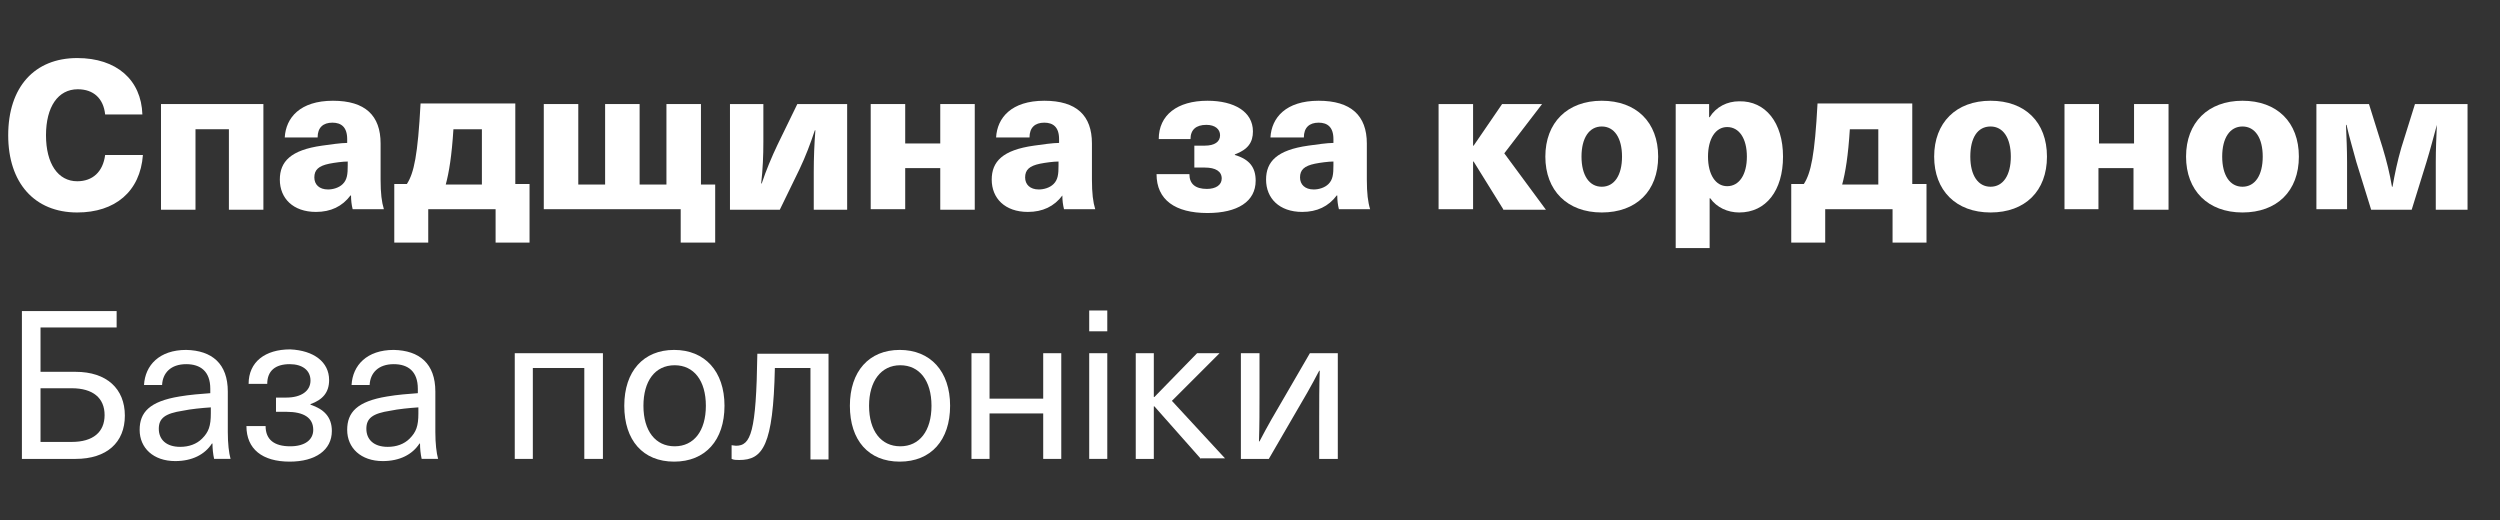
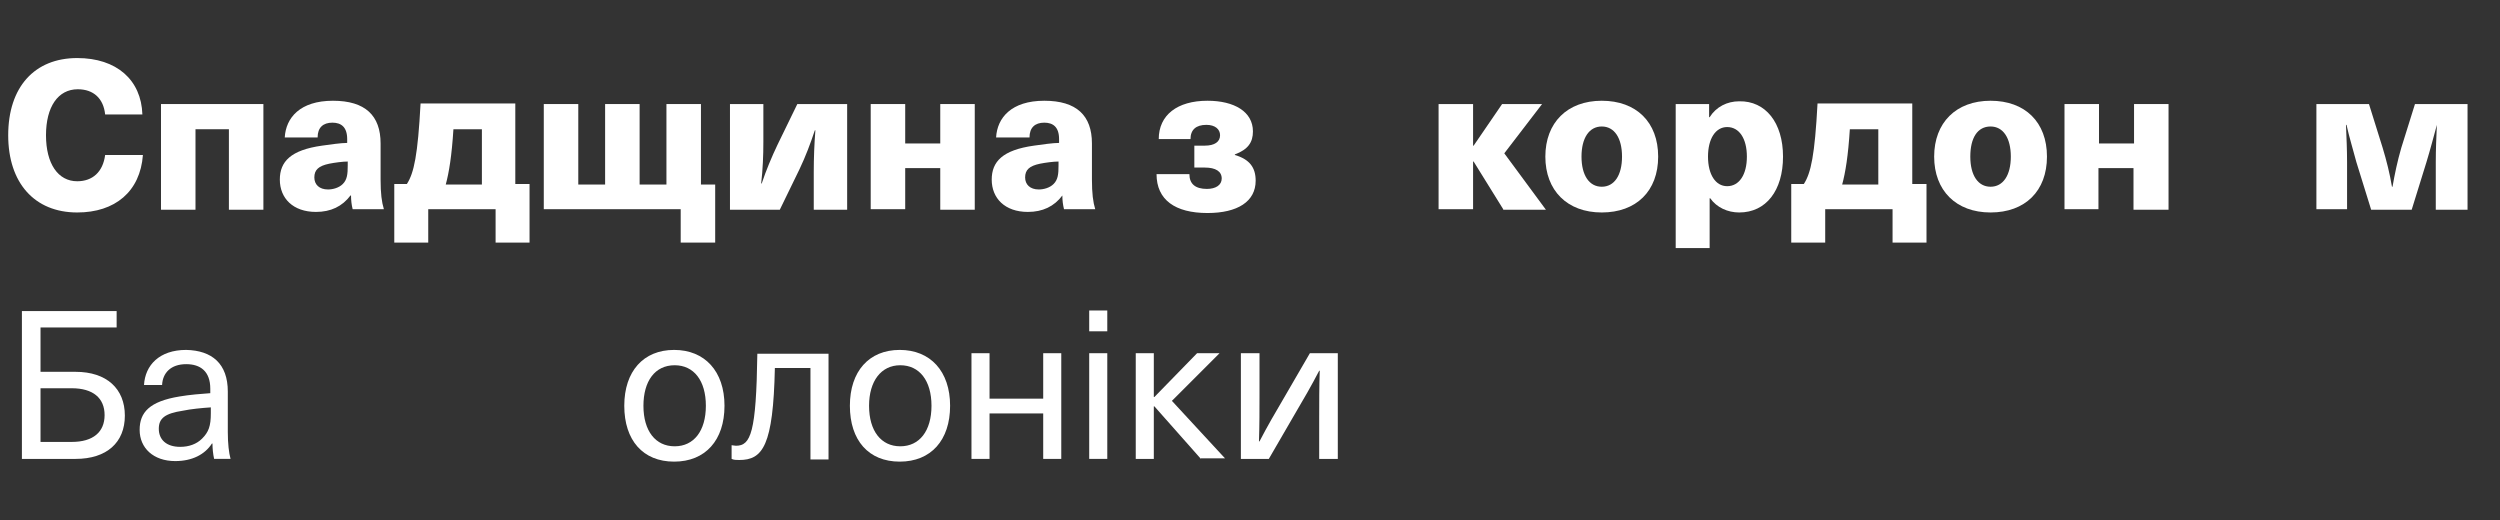
<svg xmlns="http://www.w3.org/2000/svg" width="173" height="36" viewBox="0 0 173 36" fill="none">
  <rect x="0" y="0" width="173" height="36" fill="#333333" stroke="none" />
  <path d="M9.853 7.92H7.276C7.162 6.821 6.48 6.177 5.381 6.177C4.017 6.177 3.183 7.389 3.183 9.36C3.183 11.33 4.017 12.543 5.343 12.543C6.404 12.543 7.124 11.899 7.276 10.724H9.89C9.701 13.263 7.958 14.703 5.343 14.703C2.387 14.703 0.568 12.657 0.568 9.36C0.568 6.025 2.387 4.017 5.343 4.017C8.072 4.017 9.777 5.532 9.853 7.92Z" fill="#FFFFFF" />
  <path d="M15.84 14.476V8.943H13.528V14.513H11.141V7.2H18.227V14.513H15.84V14.476Z" fill="#FFFFFF" />
  <path d="M26.337 9.928V12.429C26.337 13.376 26.413 13.983 26.564 14.475H24.404C24.328 14.172 24.291 13.869 24.291 13.528H24.253C23.684 14.286 22.889 14.665 21.865 14.665C20.274 14.665 19.364 13.717 19.364 12.429C19.364 11.178 20.122 10.383 22.282 10.079C22.813 10.004 23.608 9.89 24.025 9.89V9.625C24.025 8.791 23.608 8.488 23.002 8.488C22.358 8.488 21.979 8.829 21.979 9.511H19.705C19.781 8.147 20.766 6.972 23.04 6.972C25.276 6.972 26.337 7.995 26.337 9.928ZM24.063 11.178C23.722 11.178 23.154 11.254 22.775 11.33C22.055 11.482 21.752 11.747 21.752 12.277C21.752 12.77 22.093 13.111 22.699 13.111C23.04 13.111 23.457 12.997 23.722 12.732C24.025 12.429 24.063 12.05 24.063 11.444V11.178Z" fill="#FFFFFF" />
  <path d="M36.644 16.787H34.295V14.475H29.634V16.787H27.284V12.732H28.156C28.648 11.974 28.914 10.724 29.103 7.162H35.659V12.732H36.644V16.787ZM31.377 8.943C31.263 10.762 31.074 11.936 30.846 12.77H33.347V8.943H31.377Z" fill="#FFFFFF" />
  <path d="M49.491 12.732V16.787H47.104V14.476H37.63V7.2H40.017V12.77H41.874V7.2H44.261V12.77H46.118V7.2H48.506V12.77H49.491V12.732Z" fill="#FFFFFF" />
  <path d="M56.312 14.476V11.899C56.312 10.951 56.349 9.966 56.425 9.019H56.387C56.084 9.928 55.743 10.838 55.326 11.709L53.962 14.513H50.514V7.2H52.825V9.814C52.825 10.762 52.787 11.709 52.674 12.694H52.712C53.015 11.785 53.394 10.876 53.81 10.004L55.175 7.2H58.623V14.513H56.312V14.476Z" fill="#FFFFFF" />
  <path d="M65.066 14.476V11.633H62.64V14.476H60.253V7.2H62.64V9.928H65.066V7.2H67.453V14.513H65.066V14.476Z" fill="#FFFFFF" />
  <path d="M75.562 9.928V12.429C75.562 13.376 75.638 13.983 75.789 14.475H73.629C73.553 14.172 73.515 13.869 73.515 13.528C72.947 14.286 72.151 14.665 71.128 14.665C69.536 14.665 68.627 13.717 68.627 12.429C68.627 11.178 69.385 10.383 71.545 10.079C72.075 10.004 72.871 9.89 73.288 9.89V9.625C73.288 8.791 72.871 8.488 72.265 8.488C71.621 8.488 71.242 8.829 71.242 9.511H68.93C69.006 8.147 69.991 6.972 72.265 6.972C74.501 6.972 75.562 7.995 75.562 9.928ZM73.25 11.178C72.909 11.178 72.341 11.254 71.962 11.33C71.242 11.482 70.939 11.747 70.939 12.277C70.939 12.77 71.28 13.111 71.886 13.111C72.227 13.111 72.644 12.997 72.909 12.732C73.212 12.429 73.25 12.05 73.25 11.444V11.178Z" fill="#FFFFFF" />
  <path d="M86.703 9.094C86.703 9.852 86.362 10.345 85.452 10.686V10.724C86.475 11.027 86.892 11.595 86.892 12.505C86.892 13.945 85.642 14.741 83.557 14.741C81.322 14.741 80.033 13.831 80.033 12.05H82.307C82.307 12.732 82.724 13.073 83.519 13.073C84.126 13.073 84.543 12.808 84.543 12.353C84.543 11.861 84.126 11.595 83.368 11.595H82.648V10.079H83.368C84.05 10.079 84.429 9.814 84.429 9.36C84.429 8.943 84.088 8.64 83.482 8.64C82.762 8.64 82.383 8.981 82.383 9.625H80.185C80.185 7.957 81.473 6.972 83.557 6.972C85.414 6.972 86.703 7.73 86.703 9.094Z" fill="#FFFFFF" />
-   <path d="M94.585 9.928V12.429C94.585 13.376 94.661 13.983 94.812 14.475H92.652C92.576 14.172 92.539 13.869 92.539 13.528H92.501C91.932 14.286 91.136 14.665 90.113 14.665C88.522 14.665 87.612 13.717 87.612 12.429C87.612 11.178 88.37 10.383 90.53 10.079C91.061 10.004 91.856 9.89 92.273 9.89V9.625C92.273 8.791 91.856 8.488 91.25 8.488C90.606 8.488 90.227 8.829 90.227 9.511H87.915C87.991 8.147 88.977 6.972 91.25 6.972C93.486 6.972 94.585 7.995 94.585 9.928ZM92.273 11.178C91.932 11.178 91.364 11.254 90.985 11.33C90.265 11.482 89.962 11.747 89.962 12.277C89.962 12.77 90.303 13.111 90.909 13.111C91.25 13.111 91.667 12.997 91.932 12.732C92.236 12.429 92.273 12.05 92.273 11.444V11.178Z" fill="#FFFFFF" />
  <path d="M104.021 14.476L101.975 11.179H101.937V14.476H99.55V7.2H101.937V10.08H101.975L103.946 7.2H106.712L104.097 10.61L106.977 14.513H104.021V14.476Z" fill="#FFFFFF" />
  <path d="M114.745 10.837C114.745 13.225 113.229 14.703 110.842 14.703C108.454 14.703 106.938 13.187 106.938 10.837C106.938 8.488 108.454 6.972 110.842 6.972C113.229 6.972 114.745 8.45 114.745 10.837ZM109.44 10.837C109.44 12.126 109.97 12.922 110.842 12.922C111.713 12.922 112.244 12.126 112.244 10.837C112.244 9.549 111.713 8.753 110.842 8.753C109.97 8.753 109.44 9.549 109.44 10.837Z" fill="#FFFFFF" />
  <path d="M123.385 10.838C123.385 13.187 122.211 14.703 120.354 14.703C119.558 14.703 118.8 14.362 118.345 13.718H118.307V17.166H115.958V7.2H118.27V8.109H118.307C118.762 7.389 119.52 7.01 120.354 7.01C122.173 6.973 123.385 8.488 123.385 10.838ZM118.194 10.838C118.194 12.088 118.724 12.884 119.52 12.884C120.354 12.884 120.884 12.088 120.884 10.838C120.884 9.587 120.354 8.792 119.52 8.792C118.724 8.792 118.194 9.587 118.194 10.838Z" fill="#FFFFFF" />
  <path d="M133.314 16.787H130.965V14.475H126.304V16.787H123.954V12.732H124.826C125.318 11.974 125.584 10.724 125.773 7.162H132.329V12.732H133.314V16.787ZM128.009 8.943C127.895 10.762 127.706 11.936 127.478 12.77H129.979V8.943H128.009Z" fill="#FFFFFF" />
  <path d="M141.65 10.837C141.65 13.225 140.134 14.703 137.747 14.703C135.36 14.703 133.844 13.187 133.844 10.837C133.844 8.488 135.36 6.972 137.747 6.972C140.134 6.972 141.65 8.45 141.65 10.837ZM136.345 10.837C136.345 12.126 136.875 12.922 137.747 12.922C138.618 12.922 139.149 12.126 139.149 10.837C139.149 9.549 138.618 8.753 137.747 8.753C136.837 8.753 136.345 9.549 136.345 10.837Z" fill="#FFFFFF" />
  <path d="M147.638 14.476V11.633H145.213V14.476H142.863V7.2H145.251V9.928H147.676V7.2H150.063V14.513H147.638V14.476Z" fill="#FFFFFF" />
-   <path d="M159.082 10.837C159.082 13.225 157.566 14.703 155.179 14.703C152.791 14.703 151.275 13.187 151.275 10.837C151.275 8.488 152.791 6.972 155.179 6.972C157.566 6.972 159.082 8.45 159.082 10.837ZM153.776 10.837C153.776 12.126 154.307 12.922 155.179 12.922C156.05 12.922 156.581 12.126 156.581 10.837C156.581 9.549 156.05 8.753 155.179 8.753C154.307 8.753 153.776 9.549 153.776 10.837Z" fill="#FFFFFF" />
  <path d="M168.556 14.476V11.216C168.556 10.345 168.594 9.473 168.632 8.64C168.404 9.473 168.177 10.345 167.912 11.216L166.889 14.513H164.084L163.061 11.216C162.834 10.345 162.569 9.511 162.379 8.64H162.341C162.379 9.511 162.417 10.383 162.417 11.216V14.476H160.295V7.2H163.933L164.88 10.231C165.145 11.103 165.373 12.012 165.524 12.922H165.562C165.714 12.05 165.903 11.141 166.169 10.231L167.116 7.2H170.754V14.513H168.556V14.476Z" fill="#FFFFFF" />
  <path d="M2.804 22.661V25.73H5.229C7.389 25.73 8.64 26.905 8.64 28.762C8.64 30.619 7.389 31.756 5.229 31.756H1.516V21.524H8.071V22.661H2.804ZM2.804 30.581H4.964C6.442 30.581 7.238 29.899 7.238 28.724C7.238 27.549 6.442 26.867 4.964 26.867H2.804V30.581Z" fill="#FFFFFF" />
  <path d="M15.764 27.094V29.899C15.764 30.694 15.84 31.339 15.954 31.755H14.817C14.741 31.414 14.703 31.035 14.703 30.694H14.665C14.173 31.452 13.301 31.907 12.126 31.907C10.611 31.907 9.663 30.997 9.663 29.747C9.663 28.534 10.345 27.776 12.429 27.435C13.074 27.322 13.983 27.246 14.552 27.208V26.905C14.552 25.692 13.869 25.2 12.884 25.2C11.823 25.2 11.255 25.806 11.217 26.64H9.966C10.042 25.275 11.027 24.214 12.884 24.214C14.665 24.252 15.764 25.162 15.764 27.094ZM14.552 28.193C13.983 28.231 13.187 28.307 12.657 28.421C11.406 28.61 10.989 28.951 10.989 29.671C10.989 30.429 11.52 30.922 12.467 30.922C13.074 30.922 13.604 30.732 13.983 30.353C14.438 29.899 14.589 29.482 14.589 28.61V28.193H14.552Z" fill="#FFFFFF" />
-   <path d="M22.775 26.299C22.775 27.17 22.32 27.663 21.486 27.966V28.004C22.396 28.307 22.964 28.838 22.964 29.823C22.964 31.149 21.828 31.945 20.046 31.945C18.152 31.945 17.053 31.074 17.053 29.482H18.379C18.379 30.429 18.985 30.884 20.084 30.884C21.108 30.884 21.676 30.429 21.676 29.747C21.676 28.914 21.032 28.497 19.819 28.497H19.099V27.512H19.819C20.842 27.512 21.486 27.057 21.486 26.337C21.486 25.617 20.918 25.2 20.046 25.2C19.061 25.2 18.493 25.655 18.493 26.564H17.204C17.204 25.048 18.341 24.177 20.084 24.177C21.714 24.253 22.775 25.048 22.775 26.299Z" fill="#FFFFFF" />
-   <path d="M30.126 27.094V29.899C30.126 30.694 30.202 31.339 30.316 31.755H29.179C29.103 31.414 29.065 31.035 29.065 30.694H29.027C28.535 31.452 27.663 31.907 26.488 31.907C24.973 31.907 24.025 30.997 24.025 29.747C24.025 28.534 24.707 27.776 26.792 27.435C27.436 27.322 28.345 27.246 28.914 27.208V26.905C28.914 25.692 28.232 25.2 27.246 25.2C26.185 25.2 25.617 25.806 25.579 26.64H24.328C24.404 25.275 25.39 24.214 27.246 24.214C29.027 24.252 30.126 25.162 30.126 27.094ZM28.914 28.193C28.345 28.231 27.55 28.307 27.019 28.421C25.768 28.61 25.352 28.951 25.352 29.671C25.352 30.429 25.882 30.922 26.83 30.922C27.436 30.922 27.966 30.732 28.345 30.353C28.8 29.899 28.952 29.482 28.952 28.61V28.193H28.914Z" fill="#FFFFFF" />
-   <path d="M40.434 31.756V25.465H36.872V31.756H35.621V24.442H41.722V31.756H40.434Z" fill="#FFFFFF" />
  <path d="M50.135 28.08C50.135 30.467 48.809 31.945 46.649 31.945C44.489 31.945 43.2 30.467 43.2 28.08C43.2 25.692 44.526 24.214 46.649 24.214C48.771 24.214 50.135 25.692 50.135 28.08ZM44.526 28.08C44.526 29.823 45.36 30.884 46.687 30.884C48.013 30.884 48.846 29.823 48.846 28.08C48.846 26.337 48.013 25.275 46.687 25.275C45.322 25.275 44.526 26.374 44.526 28.08Z" fill="#FFFFFF" />
  <path d="M56.084 31.756V25.465H53.621C53.507 30.846 52.787 31.832 51.157 31.832C50.968 31.832 50.779 31.832 50.627 31.756V30.808C50.703 30.808 50.816 30.846 50.93 30.846C51.953 30.846 52.332 29.937 52.408 24.48H57.334V31.794H56.084V31.756Z" fill="#FFFFFF" />
  <path d="M65.747 28.08C65.747 30.467 64.421 31.945 62.261 31.945C60.101 31.945 58.812 30.467 58.812 28.08C58.812 25.692 60.139 24.214 62.261 24.214C64.383 24.214 65.747 25.692 65.747 28.08ZM60.139 28.08C60.139 29.823 60.972 30.884 62.299 30.884C63.625 30.884 64.459 29.823 64.459 28.08C64.459 26.337 63.625 25.275 62.299 25.275C60.972 25.275 60.139 26.374 60.139 28.08Z" fill="#FFFFFF" />
  <path d="M72.19 31.756V28.61H68.476V31.756H67.226V24.442H68.476V27.587H72.19V24.442H73.44V31.756H72.19Z" fill="#FFFFFF" />
  <path d="M75.373 22.926V21.486H76.624V22.926H75.373ZM75.373 31.755V24.442H76.624V31.755H75.373Z" fill="#FFFFFF" />
  <path d="M83.103 31.756L79.882 28.118H79.844V31.756H78.594V24.442H79.844V27.474H79.882L82.838 24.442H84.392L81.095 27.739L84.771 31.718H83.103V31.756Z" fill="#FFFFFF" />
  <path d="M91.288 31.756V28.951C91.288 27.852 91.288 26.753 91.326 25.654H91.288C90.758 26.678 90.189 27.663 89.583 28.686L87.802 31.756H85.869V24.442H87.158V27.246C87.158 28.345 87.158 29.444 87.12 30.543H87.158C87.688 29.52 88.257 28.535 88.863 27.511L90.644 24.442H92.576V31.756H91.288Z" fill="#FFFFFF" />
</svg>